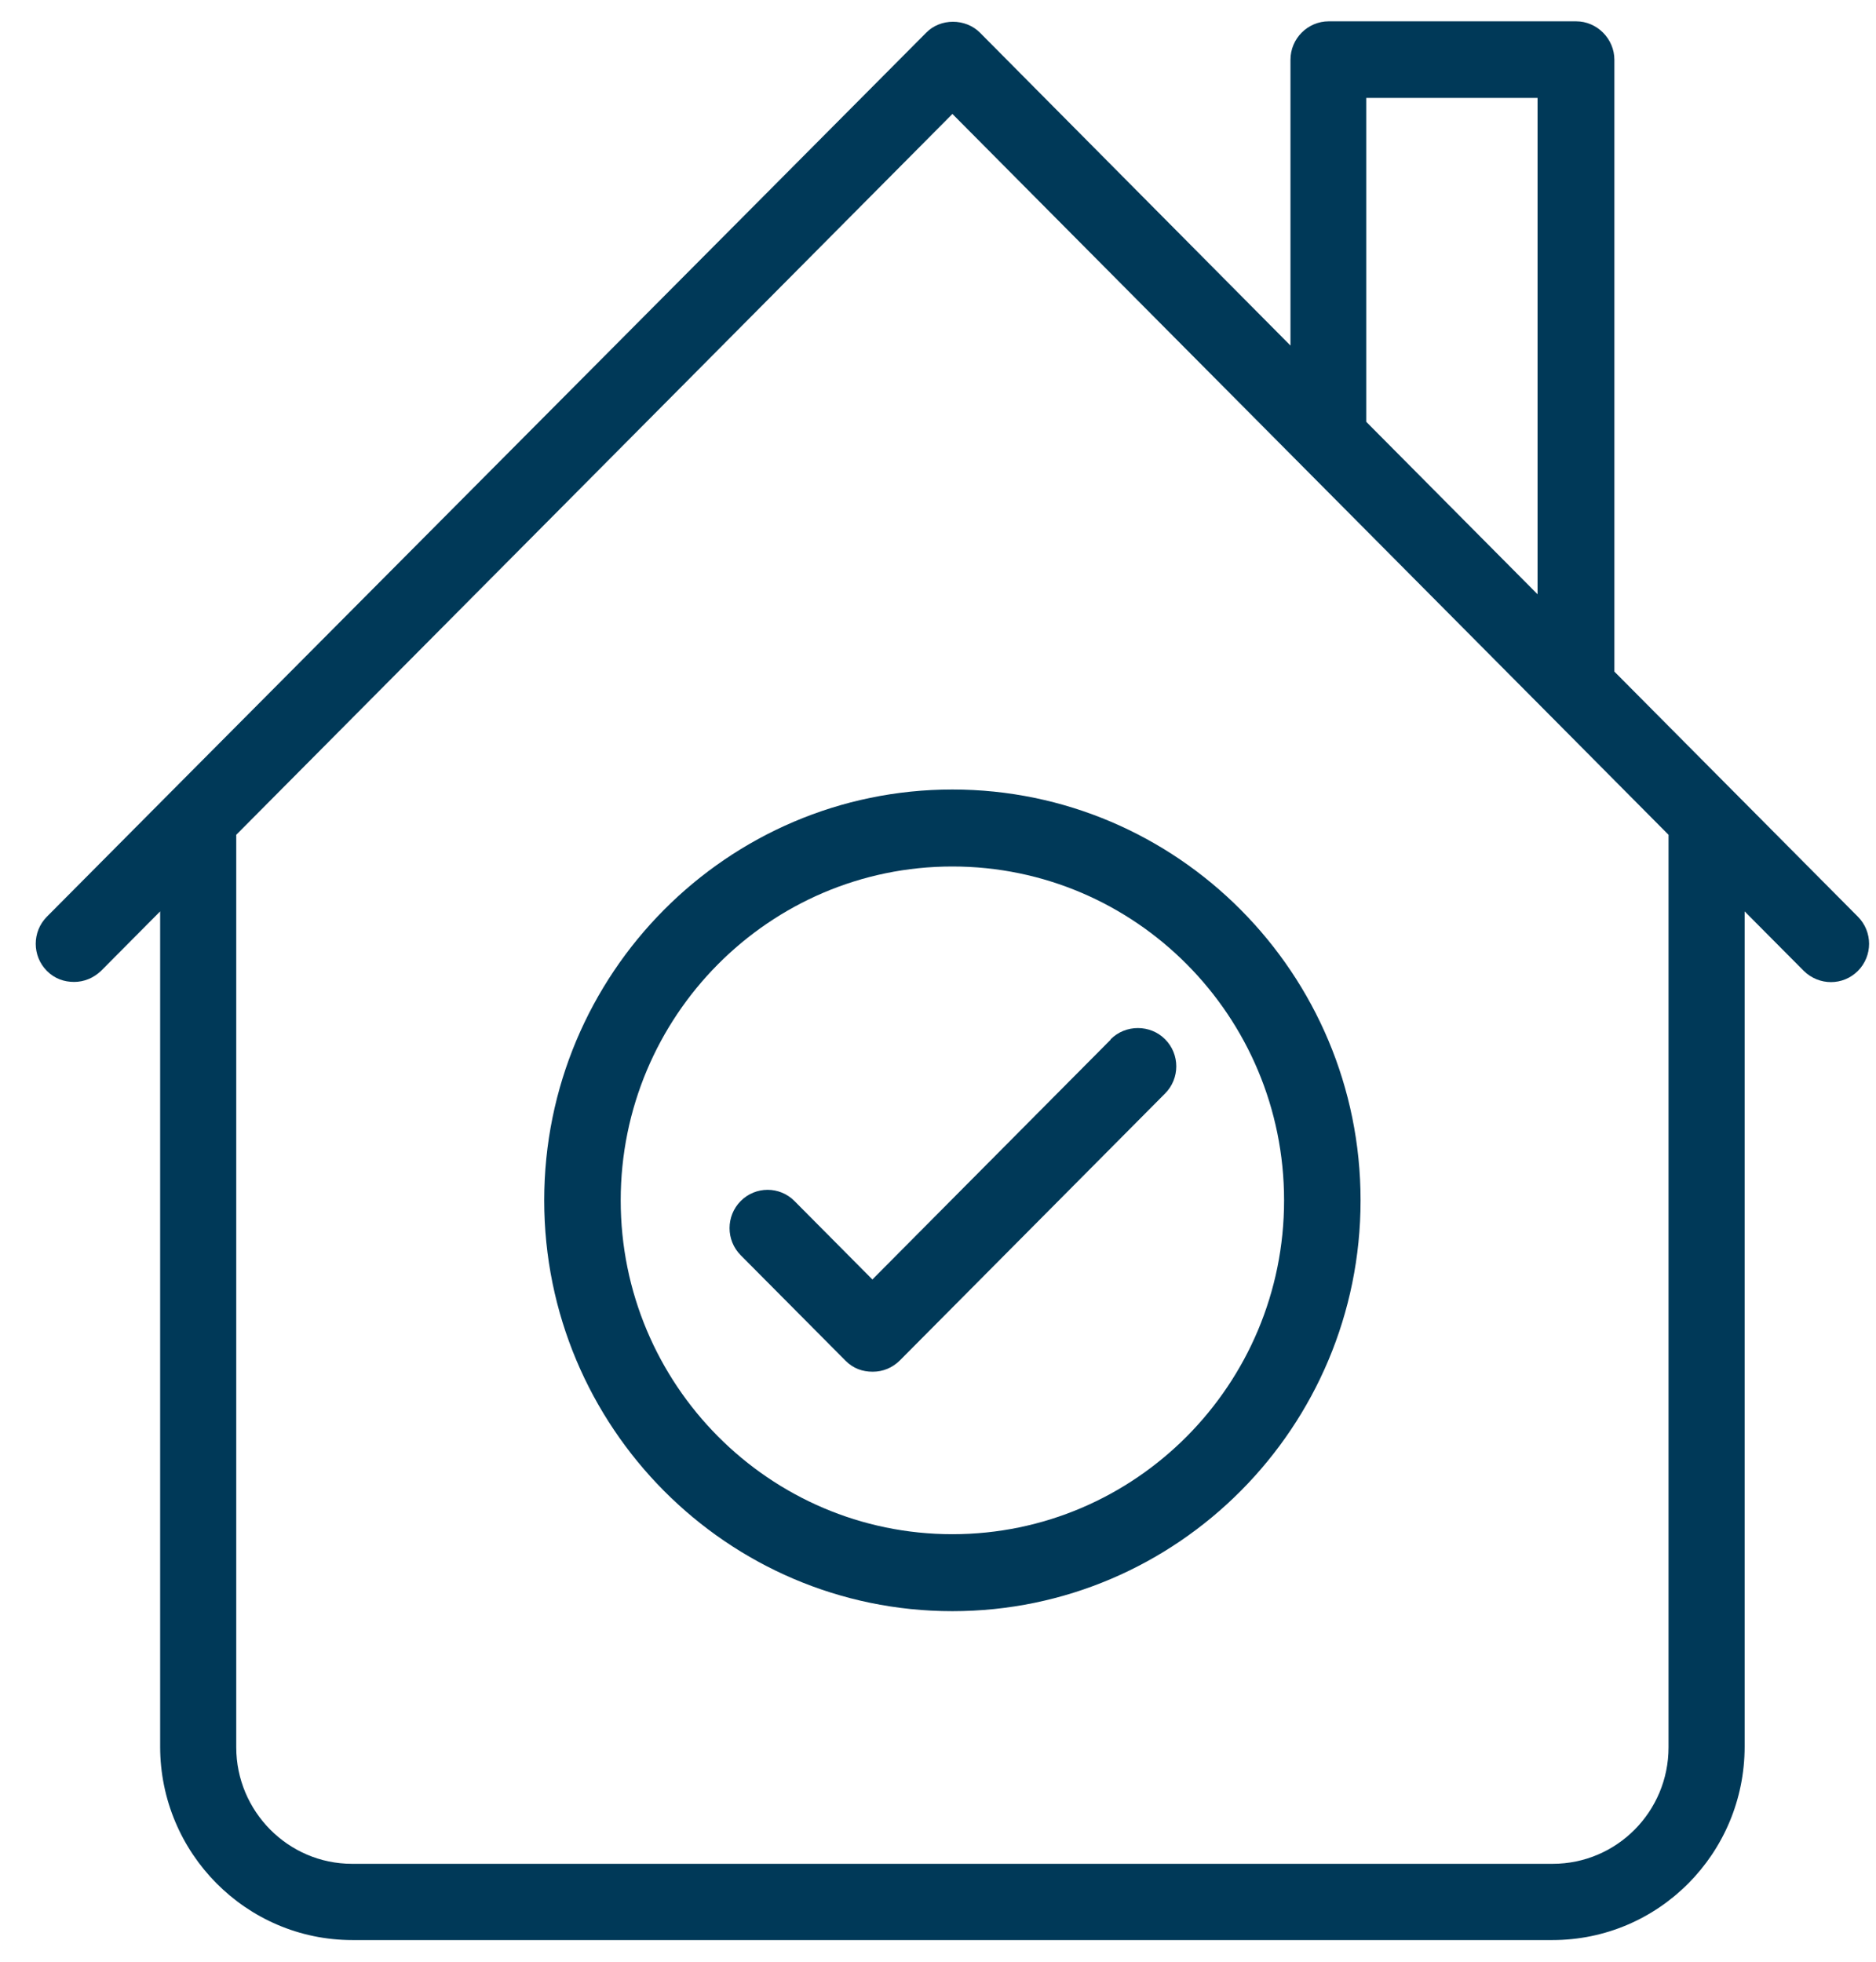
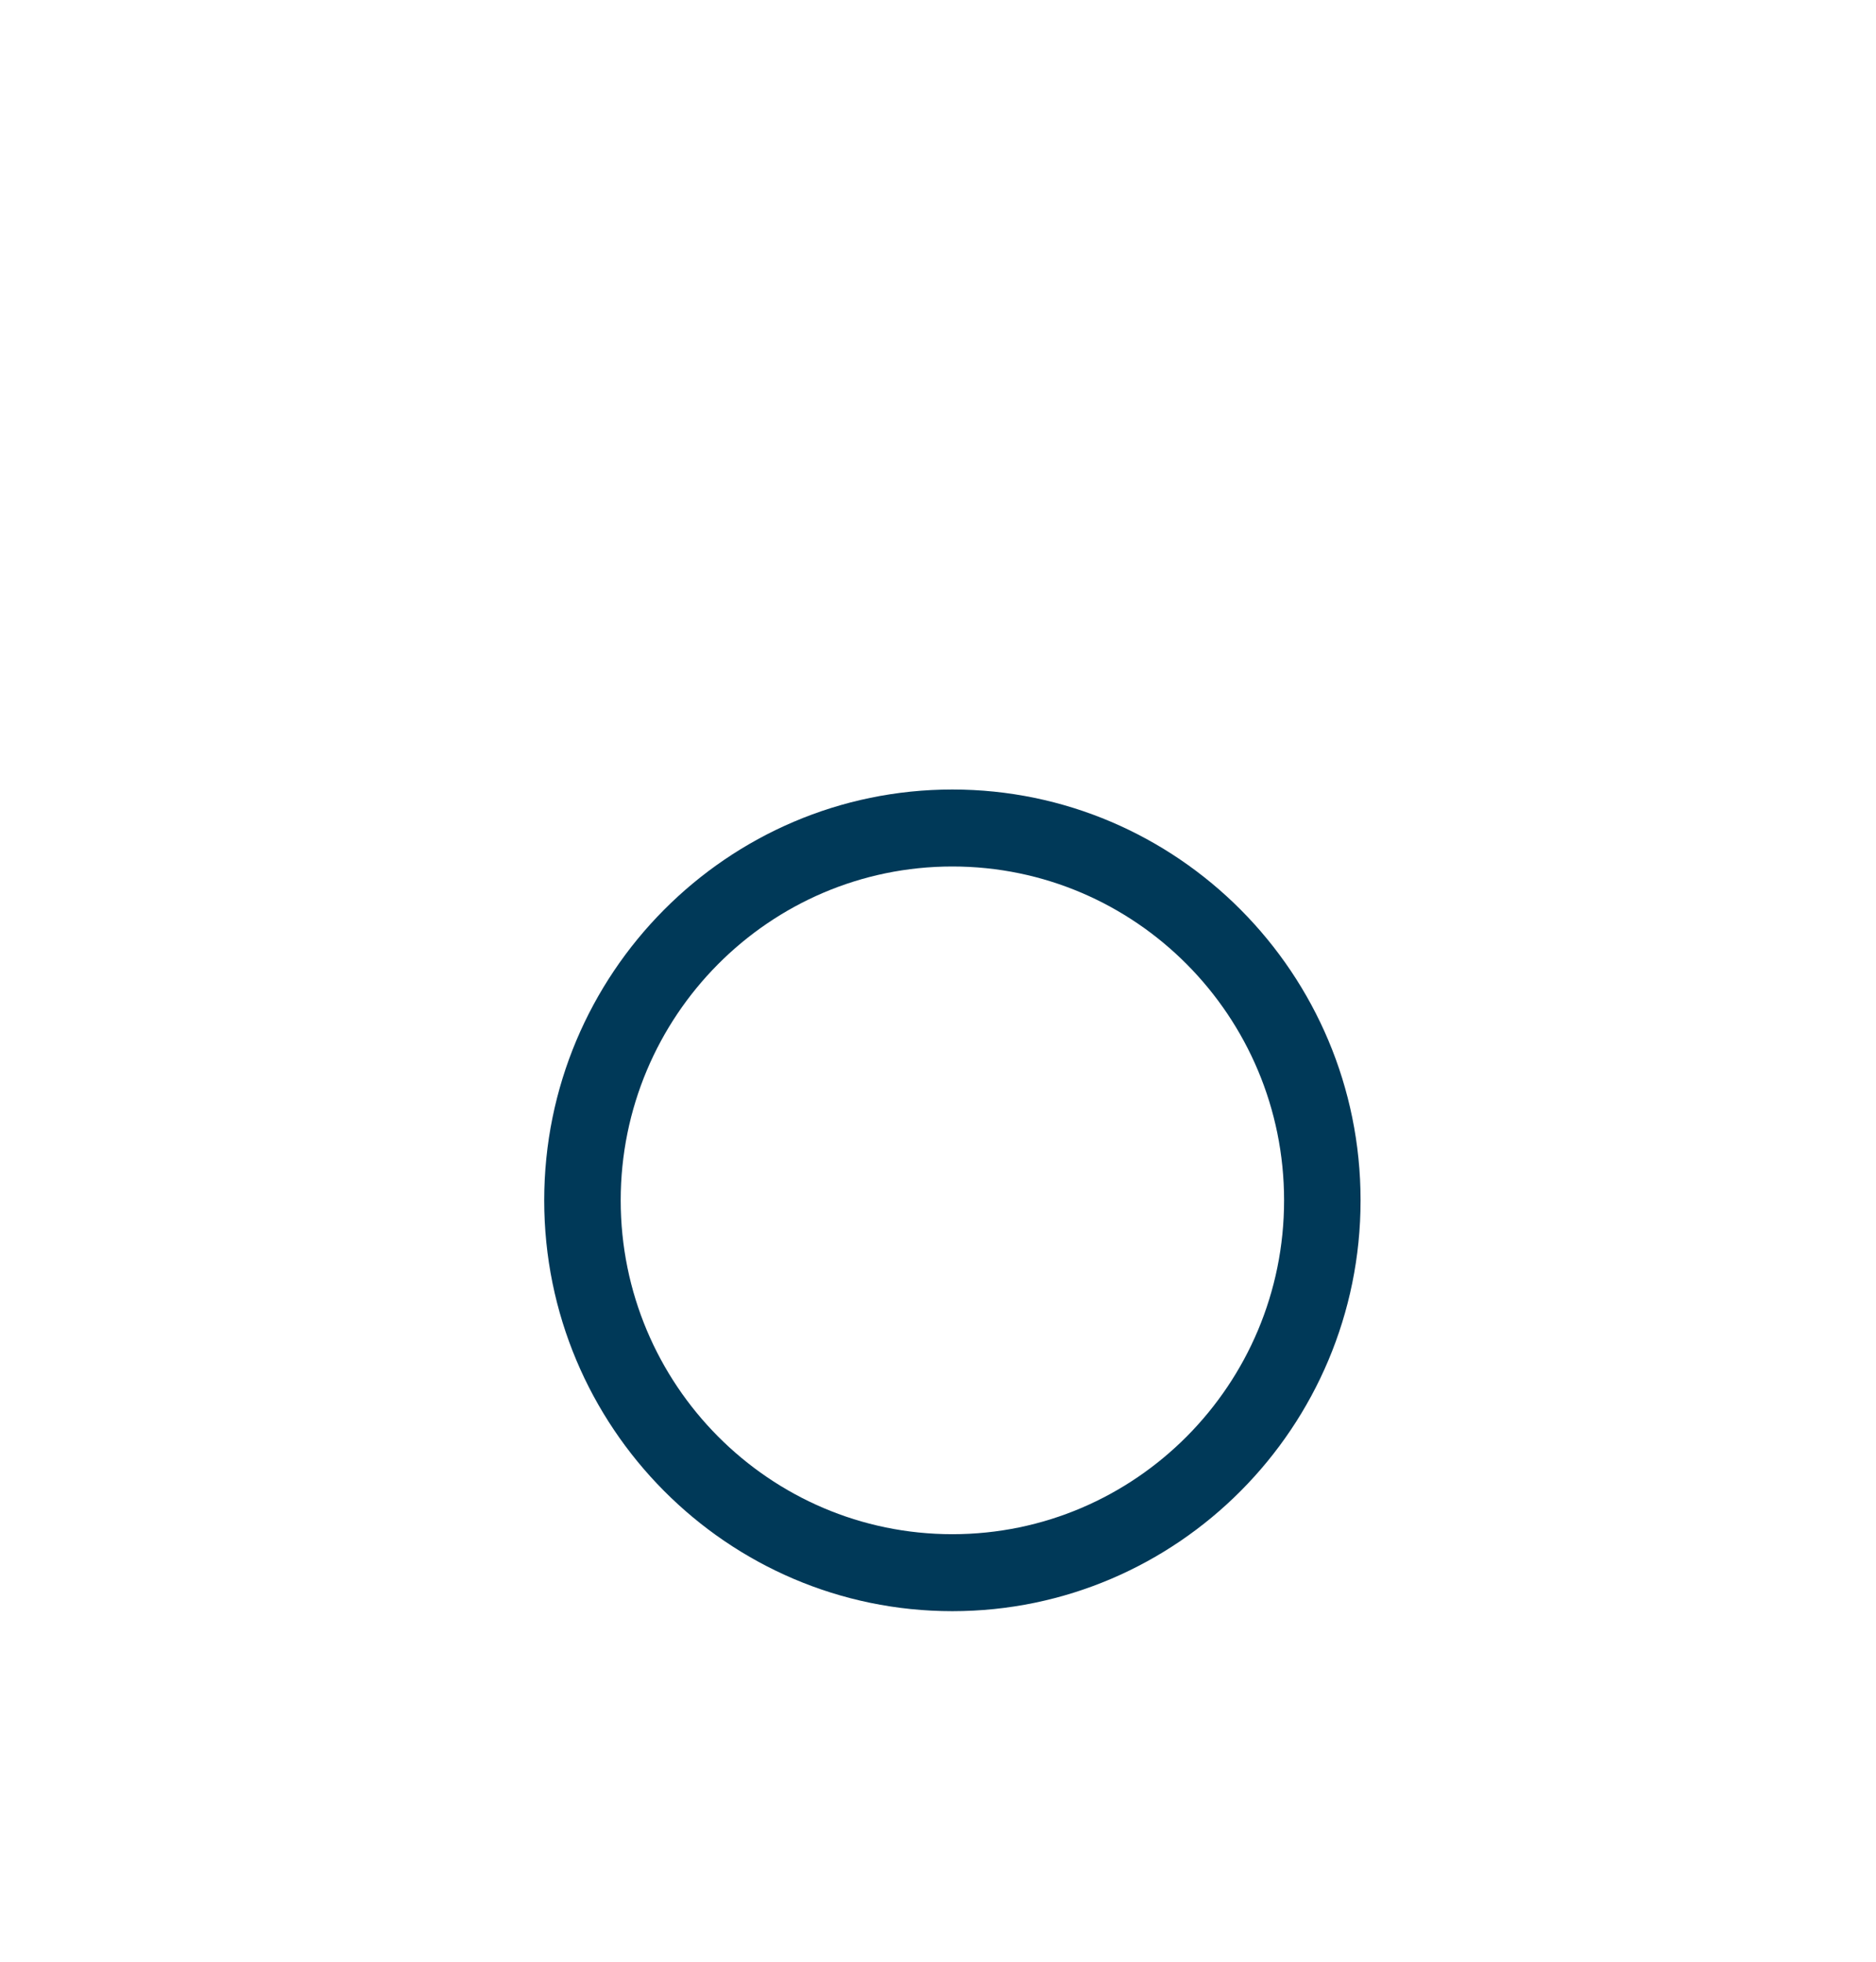
<svg xmlns="http://www.w3.org/2000/svg" width="44" height="46" viewBox="0 0 44 46" fill="none">
  <g clip-path="url(#clip0_5188_12644)">
-     <path d="M39.134 40.972C39.134 42.484 37.914 43.704 36.419 43.704H8.256C6.753 43.704 5.541 42.467 5.541 40.972V19.575L22.338 2.672L36.328 16.75L39.134 19.575V40.972ZM32.044 2.296H36.062V13.935L32.044 9.891V2.296ZM43.576 22.766C43.925 22.415 43.925 21.847 43.576 21.496L40.67 18.572L37.864 15.748V1.402C37.864 0.909 37.457 0.5 36.967 0.5H31.164C30.674 0.5 30.267 0.901 30.267 1.402V8.103L22.985 0.767C22.645 0.425 22.055 0.425 21.723 0.767L4.014 18.564L1.099 21.496C0.751 21.847 0.751 22.415 1.099 22.766C1.282 22.95 1.506 23.025 1.739 23.025C1.971 23.025 2.195 22.933 2.37 22.766L3.756 21.371V40.955C3.756 43.453 5.774 45.492 8.265 45.492H36.411C38.902 45.492 40.919 43.461 40.919 40.955V21.371L42.306 22.766C42.663 23.117 43.227 23.117 43.576 22.766Z" fill="#003958" />
    <path d="M22.337 35.975C18.045 35.975 14.558 32.466 14.558 28.147C14.558 23.827 18.045 20.318 22.337 20.318C26.63 20.318 30.117 23.827 30.117 28.147C30.117 32.466 26.63 35.975 22.337 35.975ZM22.337 18.513C17.057 18.513 12.764 22.833 12.764 28.147C12.764 33.461 17.057 37.78 22.337 37.78C27.618 37.78 31.911 33.461 31.911 28.147C31.911 22.833 27.618 18.513 22.337 18.513Z" fill="#003958" />
-     <path d="M26.049 24.379L20.461 30.002L18.634 28.163C18.286 27.812 17.721 27.812 17.372 28.163C17.024 28.514 17.024 29.082 17.372 29.433L19.83 31.906C20.013 32.09 20.229 32.165 20.469 32.165C20.71 32.165 20.926 32.074 21.1 31.906L27.327 25.64C27.676 25.289 27.676 24.721 27.327 24.37C26.979 24.019 26.398 24.019 26.049 24.37" fill="#003958" />
  </g>
  <defs>
    <clipPath id="clip0_5188_12644">
      <rect width="43" height="45" fill="white" transform="translate(0.833 0.5)" />
    </clipPath>
  </defs>
</svg>